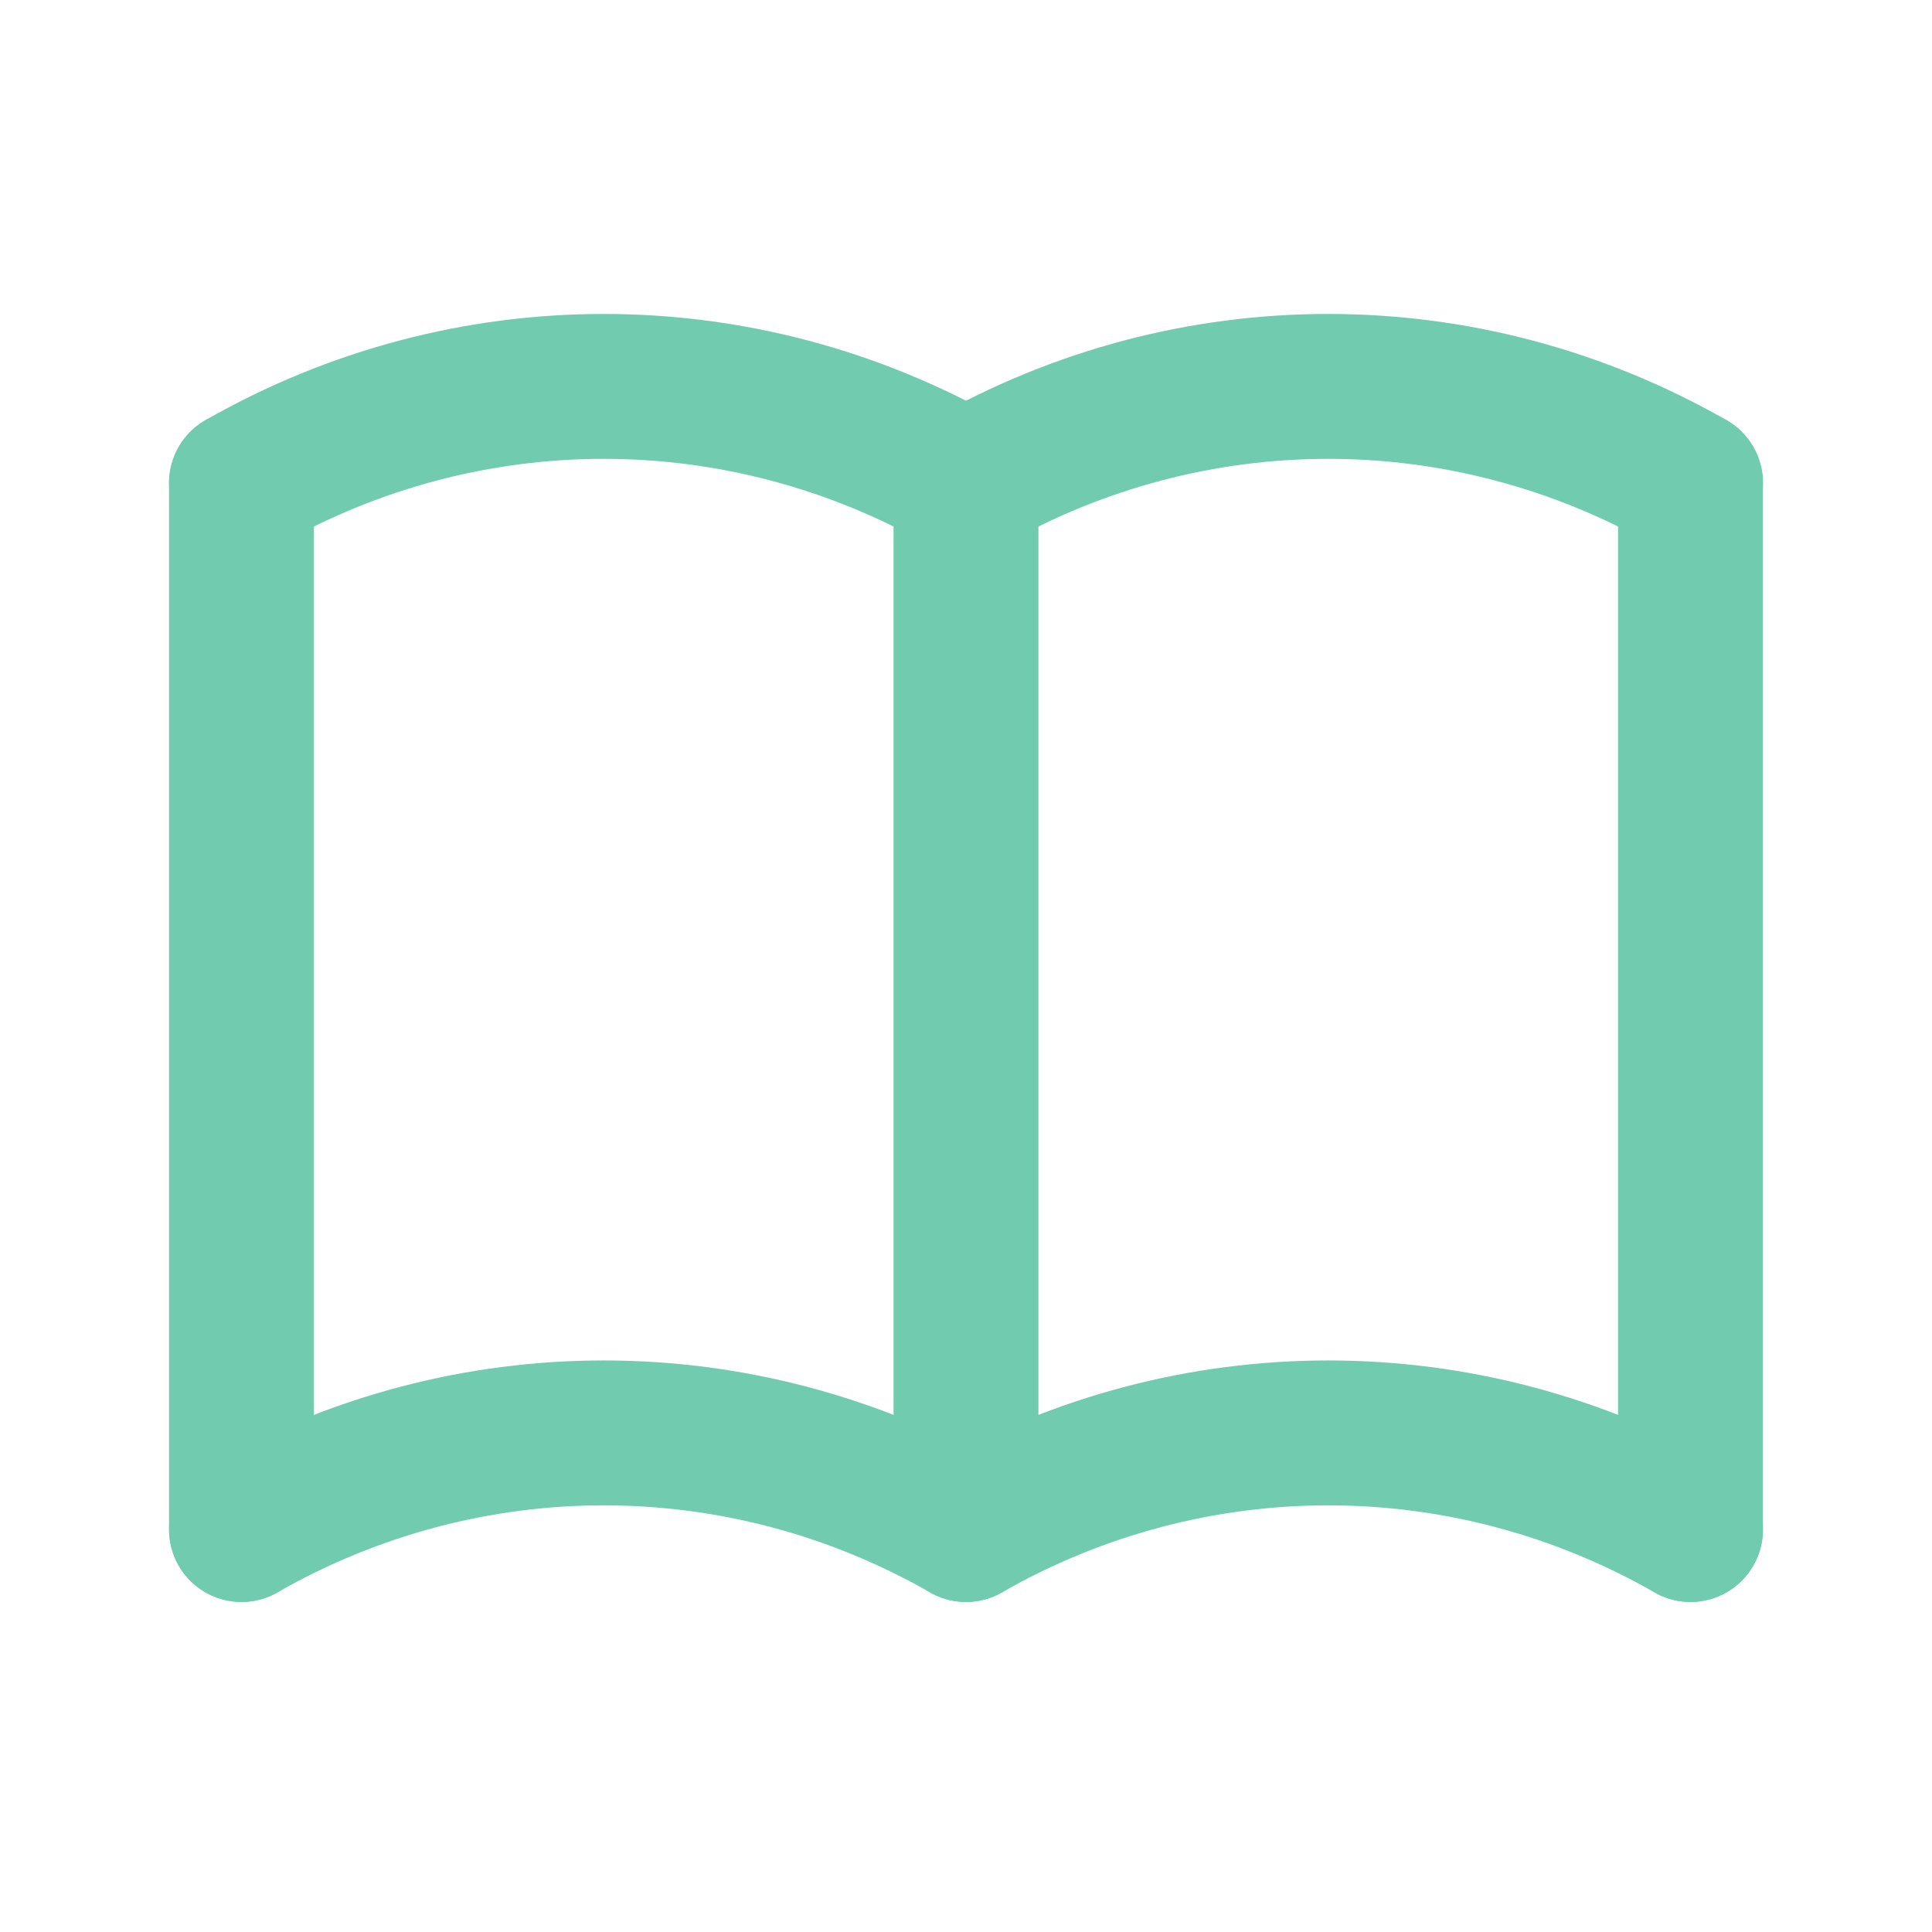
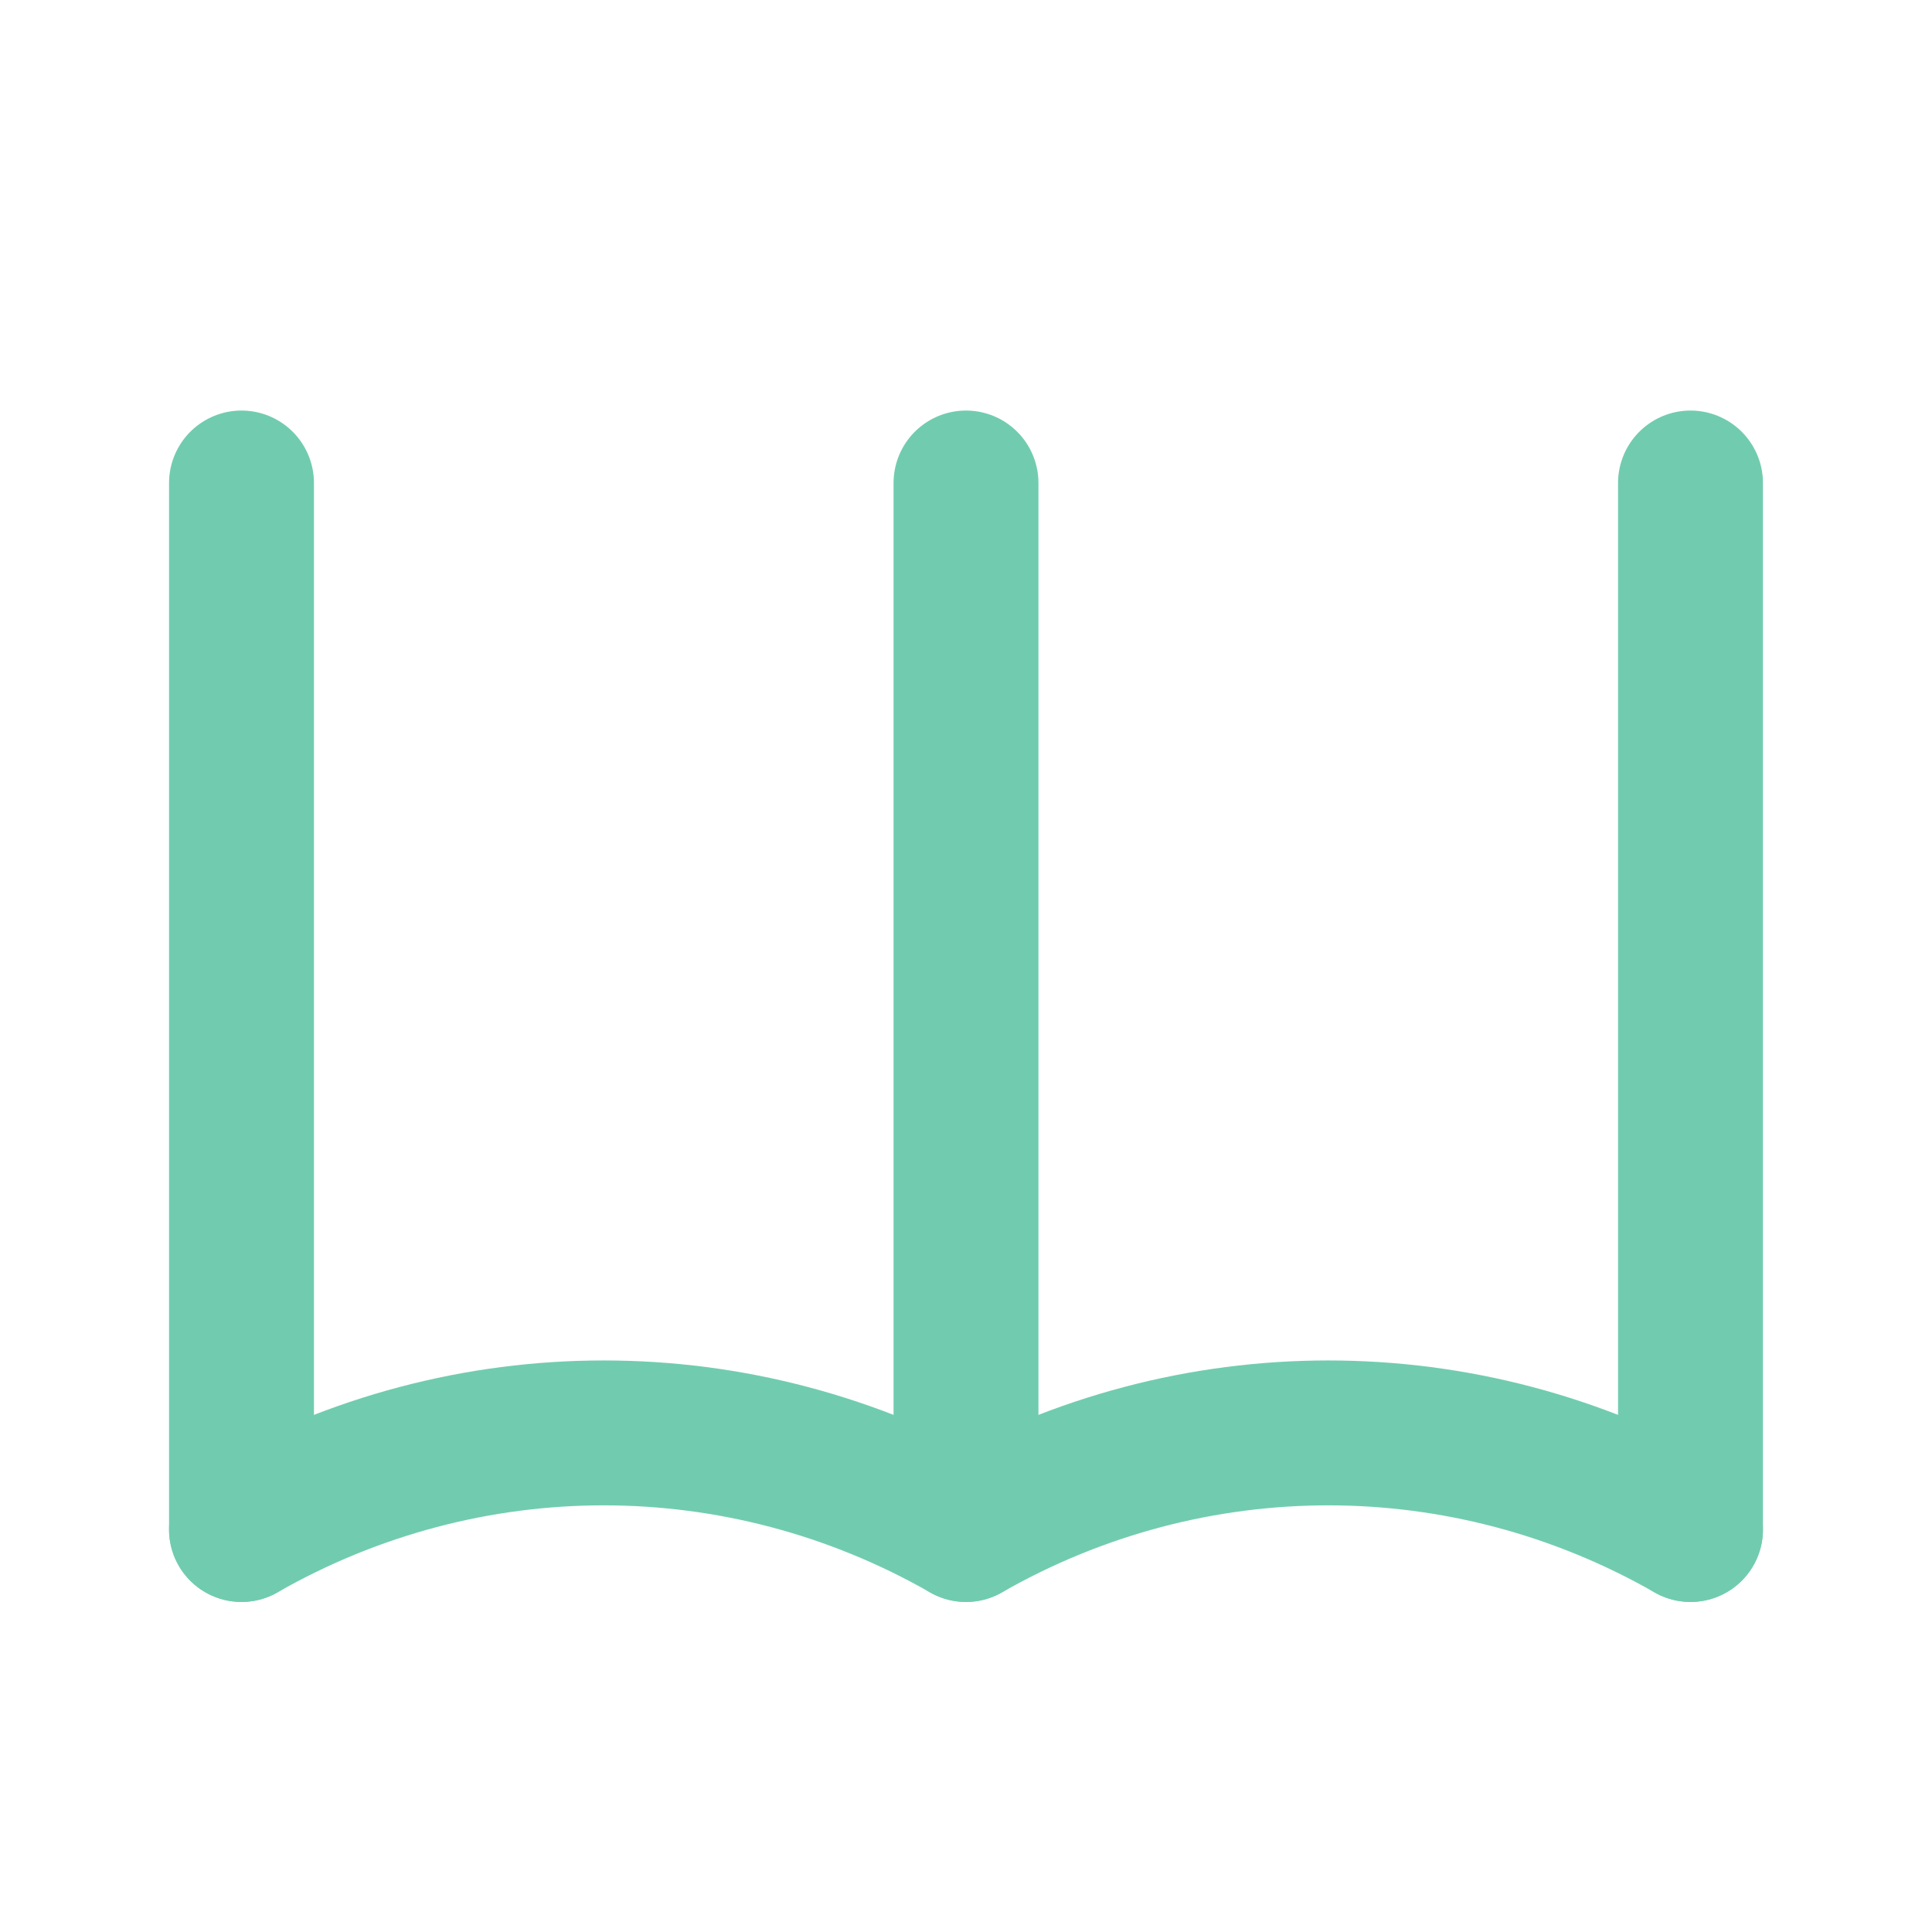
<svg xmlns="http://www.w3.org/2000/svg" id="Layer_1" data-name="Layer 1" version="1.1" viewBox="0 0 24 24">
  <defs>
    <style>
      .cls-1 {
        fill: none;
        stroke: #71ccaf;
        stroke-linecap: round;
        stroke-linejoin: round;
        stroke-width: 1.8px;
      }
    </style>
  </defs>
  <path class="cls-1" d="M3,19c2.8-1.6,6.2-1.6,9,0,2.8-1.6,6.2-1.6,9,0" />
-   <path class="cls-1" d="M3,6c2.8-1.6,6.2-1.6,9,0,2.8-1.6,6.2-1.6,9,0" />
  <line class="cls-1" x1="3" y1="6" x2="3" y2="19" />
  <line class="cls-1" x1="12" y1="6" x2="12" y2="19" />
  <line class="cls-1" x1="21" y1="6" x2="21" y2="19" />
</svg>